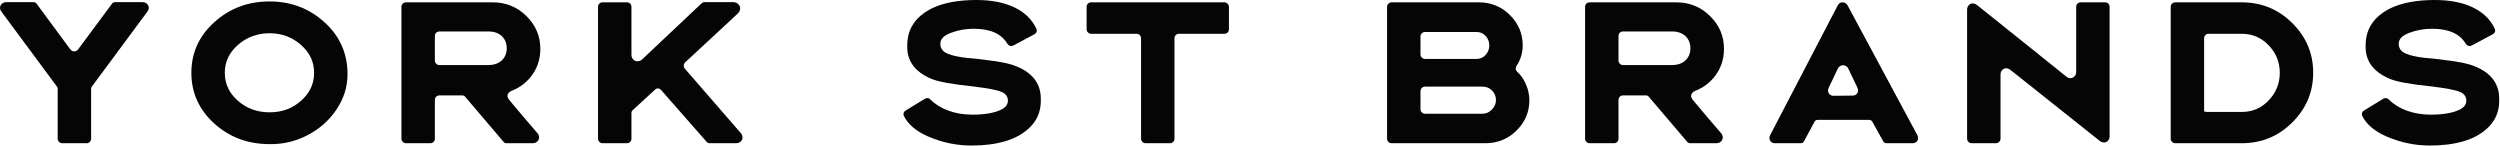
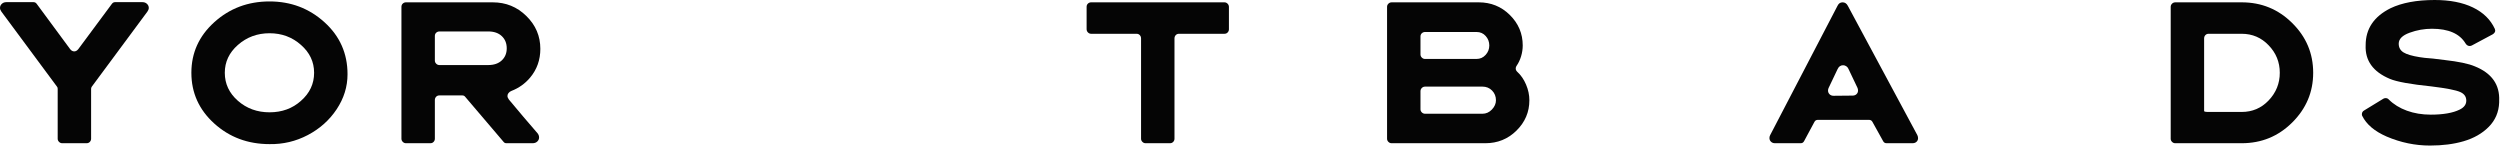
<svg xmlns="http://www.w3.org/2000/svg" fill="none" viewBox="0 0 1113 65" height="65" width="1113">
  <path fill="#050505" d="M25.68 39.52C25.68 39.094 25.572 38.774 25.36 38.56L0.64 5.2C0.212 4.614 0 4.054 0 3.52C0 2.828 0.266 2.227 0.8 1.721C1.333 1.214 2 0.96 2.8 0.96H14.96C15.493 0.96 15.946 1.2 16.32 1.68L31.2 21.84C31.732 22.534 32.346 22.88 33.04 22.88C33.732 22.88 34.346 22.534 34.88 21.84L49.84 1.68C50.212 1.2 50.666 0.96 51.2 0.96H63.44C64.24 0.96 64.906 1.214 65.44 1.721C65.973 2.227 66.24 2.828 66.24 3.52C66.24 4.054 66.026 4.614 65.6 5.2L40.88 38.56C40.666 38.88 40.56 39.2 40.56 39.52V61.761C40.56 62.295 40.372 62.761 40 63.16C39.626 63.56 39.146 63.761 38.56 63.761H27.68C27.146 63.761 26.68 63.56 26.28 63.16C25.88 62.761 25.68 62.295 25.68 61.761V39.52Z" />
  <path fill="#050505" d="M105.92 44.88C109.813 48.294 114.507 50 120 50C125.547 50 130.213 48.294 134 44.88C137.892 41.468 139.84 37.307 139.84 32.4C139.84 27.547 137.892 23.414 134 20C130.106 16.534 125.44 14.8 120 14.8C114.56 14.8 109.867 16.534 105.92 20C102.027 23.414 100.08 27.547 100.08 32.4C100.08 37.307 102.027 41.468 105.92 44.88ZM120 64.16C110.347 64.16 102.133 61.094 95.36 54.96C88.587 48.828 85.2 41.307 85.2 32.4C85.2 23.547 88.587 16.053 95.36 9.92C102.187 3.734 110.401 0.64 120 0.64C129.493 0.64 137.652 3.734 144.48 9.92C151.307 16.108 154.72 23.814 154.72 33.04C154.72 38.587 153.107 43.788 149.88 48.641C146.652 53.493 142.372 57.321 137.04 60.12C131.706 62.92 126.027 64.267 120 64.16Z" />
  <path fill="#050505" d="M217.36 28.96C219.92 28.96 221.932 28.268 223.4 26.88C224.865 25.494 225.6 23.708 225.6 21.52C225.6 19.28 224.865 17.468 223.4 16.081C221.932 14.694 219.92 14 217.36 14H195.68C195.092 14 194.6 14.188 194.2 14.56C193.8 14.934 193.6 15.414 193.6 16V26.96C193.6 27.494 193.8 27.96 194.2 28.36C194.6 28.76 195.065 28.96 195.6 28.96H217.36ZM180.72 63.761C180.186 63.761 179.72 63.56 179.32 63.16C178.92 62.761 178.72 62.295 178.72 61.761V3.04C178.72 2.454 178.92 1.974 179.32 1.6C179.72 1.227 180.186 1.04 180.72 1.04H219.36C225.225 1.04 230.212 3.068 234.32 7.12C238.48 11.174 240.56 16.053 240.56 21.76C240.56 26.668 239.04 30.934 236 34.56C233.76 37.227 230.986 39.2 227.68 40.481C227.145 40.694 226.72 41 226.4 41.4C226.08 41.8 225.92 42.24 225.92 42.72C225.92 43.201 226.132 43.735 226.56 44.321C231.04 49.708 235.252 54.669 239.2 59.201C239.732 59.788 240 60.455 240 61.201C240 61.894 239.732 62.494 239.2 63C238.666 63.508 237.972 63.761 237.12 63.761H225.44C224.906 63.761 224.48 63.548 224.16 63.12L207.12 43.12C206.8 42.694 206.372 42.481 205.84 42.481H195.6C195.012 42.481 194.532 42.68 194.16 43.081C193.785 43.481 193.6 43.974 193.6 44.56V61.761C193.6 62.295 193.412 62.761 193.04 63.16C192.666 63.56 192.186 63.761 191.6 63.761H180.72Z" />
-   <path fill="#050505" d="M314.64 63.201C310.746 58.828 304 51.148 294.399 40.16C293.972 39.627 293.466 39.36 292.88 39.36C292.399 39.36 291.946 39.574 291.52 40L281.679 49.041C281.306 49.414 281.119 49.814 281.119 50.24V61.761C281.119 62.295 280.932 62.761 280.559 63.16C280.186 63.56 279.706 63.761 279.119 63.761H268.24C267.706 63.761 267.24 63.56 266.839 63.16C266.44 62.761 266.24 62.295 266.24 61.761V3.04C266.24 2.454 266.44 1.974 266.839 1.6C267.24 1.227 267.706 1.04 268.24 1.04H279.119C279.706 1.04 280.186 1.227 280.559 1.6C280.932 1.974 281.119 2.454 281.119 3.04V24.32C281.119 25.227 281.386 25.948 281.919 26.48C282.452 27.014 283.092 27.28 283.839 27.28C284.64 27.28 285.332 26.987 285.919 26.4L312.399 1.44C312.826 1.12 313.199 0.96 313.52 0.96H326.399C327.306 0.96 328.052 1.24 328.64 1.8C329.226 2.36 329.52 3.014 329.52 3.76C329.52 4.56 329.146 5.334 328.399 6.08L305.039 27.76C304.612 28.188 304.399 28.694 304.399 29.28C304.399 29.708 304.559 30.134 304.88 30.56L329.759 59.201C330.292 59.788 330.559 60.455 330.559 61.201C330.559 61.894 330.292 62.494 329.759 63C329.226 63.508 328.532 63.761 327.679 63.761H315.919C315.44 63.761 315.012 63.575 314.64 63.201Z" />
-   <path fill="#050505" d="M432.557 64.8C425.944 64.8 419.517 63.468 413.277 60.8C407.889 58.455 404.264 55.388 402.397 51.601C402.291 51.441 402.237 51.201 402.237 50.88C402.237 50.135 402.557 49.575 403.197 49.201L411.837 43.921C412.157 43.761 412.477 43.68 412.797 43.68C413.384 43.68 413.864 43.894 414.237 44.321C416.369 46.455 419.051 48.109 422.277 49.281C425.504 50.455 429.037 51.041 432.877 51.041C438.424 51.041 442.717 50.295 445.757 48.8C447.729 47.84 448.717 46.508 448.717 44.8C448.717 43.041 447.809 41.761 445.997 40.96C444.077 40.108 439.837 39.281 433.277 38.48C423.944 37.52 417.757 36.4 414.717 35.12C407.197 31.974 403.597 26.96 403.917 20.081C403.917 12.828 407.597 7.36 414.957 3.68C420.077 1.227 426.637 0 434.637 0C441.411 0 447.089 1.108 451.677 3.32C456.264 5.534 459.517 8.721 461.437 12.88C461.544 13.2 461.597 13.44 461.597 13.6C461.597 14.24 461.224 14.8 460.477 15.28L451.197 20.24C450.877 20.4 450.557 20.48 450.237 20.48C449.491 20.48 448.877 20.108 448.397 19.36C445.784 14.987 440.797 12.8 433.437 12.8C430.024 12.8 426.717 13.388 423.517 14.56C420.264 15.734 418.637 17.36 418.637 19.44C418.637 21.148 419.344 22.44 420.757 23.32C422.169 24.2 424.557 24.908 427.917 25.44C428.184 25.44 428.957 25.548 430.237 25.76L433.917 26.081C436.851 26.4 438.584 26.614 439.117 26.72C445.251 27.414 449.704 28.347 452.477 29.52C460.051 32.56 463.677 37.68 463.357 44.88V45.601C463.197 49.921 461.624 53.575 458.637 56.56C455.757 59.44 452.051 61.548 447.517 62.88C443.144 64.16 438.157 64.8 432.557 64.8Z" />
  <path fill="#050505" d="M507.998 17.12C507.998 16.534 507.81 16.04 507.438 15.64C507.064 15.24 506.584 15.04 505.998 15.04H485.758C485.224 15.04 484.758 14.841 484.358 14.44C483.958 14.04 483.758 13.548 483.758 12.96V3.04C483.758 2.454 483.958 1.974 484.358 1.6C484.758 1.227 485.224 1.04 485.758 1.04H545.118C545.651 1.04 546.118 1.24 546.518 1.64C546.918 2.04 547.118 2.534 547.118 3.12V13.04C547.118 13.574 546.931 14.04 546.558 14.44C546.185 14.841 545.704 15.04 545.118 15.04H524.878C524.291 15.04 523.81 15.24 523.438 15.64C523.064 16.04 522.878 16.534 522.878 17.12V61.761C522.878 62.295 522.691 62.761 522.318 63.16C521.944 63.56 521.464 63.761 520.878 63.761H509.998C509.464 63.761 508.998 63.56 508.598 63.16C508.198 62.761 507.998 62.295 507.998 61.761V17.12Z" />
  <path fill="#050505" d="M659.998 50.641C661.596 50.641 662.998 50.014 664.196 48.761C665.398 47.508 665.998 46.135 665.998 44.641C665.998 42.934 665.423 41.493 664.278 40.32C663.13 39.148 661.703 38.56 659.998 38.56H634.476C633.89 38.56 633.398 38.76 632.998 39.16C632.596 39.56 632.398 40.053 632.398 40.641V48.641C632.398 49.175 632.596 49.641 632.998 50.041C633.398 50.441 633.89 50.641 634.476 50.641H659.998ZM657.358 26.24C658.958 26.24 660.304 25.64 661.398 24.44C662.49 23.24 663.036 21.84 663.036 20.24C663.036 18.64 662.503 17.24 661.438 16.04C660.37 14.841 659.01 14.24 657.358 14.24H634.476C633.89 14.24 633.398 14.427 632.998 14.8C632.596 15.174 632.398 15.654 632.398 16.24V24.24C632.398 24.774 632.596 25.24 632.998 25.64C633.398 26.04 633.863 26.24 634.398 26.24H657.358ZM617.518 3.04C617.518 2.508 617.718 2.04 618.118 1.64C618.518 1.24 619.01 1.04 619.596 1.04H658.316C663.756 1.04 668.37 2.908 672.158 6.64C675.998 10.427 677.918 14.96 677.918 20.24C677.918 21.84 677.678 23.44 677.196 25.04C676.718 26.64 676.05 28.053 675.196 29.28C674.93 29.6 674.798 30 674.798 30.48C674.798 31.014 675.01 31.494 675.438 31.92C677.09 33.414 678.41 35.32 679.398 37.641C680.383 39.96 680.878 42.295 680.878 44.641C680.878 49.867 678.958 54.374 675.118 58.16C671.33 61.894 666.718 63.761 661.278 63.761H619.518C618.983 63.761 618.518 63.56 618.118 63.16C617.718 62.761 617.518 62.295 617.518 61.761V3.04Z" />
-   <path fill="#050505" d="M744.316 28.96C746.876 28.96 748.89 28.268 750.358 26.88C751.823 25.494 752.556 23.708 752.556 21.52C752.556 19.28 751.823 17.468 750.358 16.081C748.89 14.694 746.876 14 744.316 14H722.638C722.05 14 721.556 14.188 721.156 14.56C720.756 14.934 720.556 15.414 720.556 16V26.96C720.556 27.494 720.756 27.96 721.156 28.36C721.556 28.76 722.023 28.96 722.556 28.96H744.316ZM751.116 63.12L734.078 43.12C733.756 42.694 733.33 42.481 732.798 42.481H722.556C721.97 42.481 721.49 42.68 721.116 43.081C720.743 43.481 720.556 43.974 720.556 44.56V61.761C720.556 62.295 720.368 62.761 719.996 63.16C719.623 63.56 719.143 63.761 718.556 63.761H707.678C707.143 63.761 706.678 63.56 706.276 63.16C705.876 62.761 705.678 62.295 705.678 61.761V3.04C705.678 2.454 705.876 1.974 706.276 1.6C706.678 1.227 707.143 1.04 707.678 1.04H746.316C752.183 1.04 757.17 3.068 761.276 7.12C765.436 11.174 767.518 16.053 767.518 21.76C767.518 26.668 765.996 30.934 762.958 34.56C760.716 37.227 757.943 39.2 754.638 40.481C754.103 40.694 753.678 41 753.358 41.4C753.036 41.8 752.876 42.24 752.876 42.72C752.876 43.201 753.088 43.735 753.518 44.321C757.996 49.708 762.21 54.669 766.156 59.201C766.69 59.788 766.958 60.455 766.958 61.201C766.958 61.894 766.69 62.494 766.156 63C765.623 63.508 764.928 63.761 764.078 63.761H752.398C751.863 63.761 751.436 63.548 751.116 63.12Z" />
  <path fill="#050505" d="M814.076 39.2C813.917 39.574 813.836 39.948 813.836 40.32C813.836 40.96 814.063 41.508 814.516 41.96C814.969 42.414 815.569 42.641 816.316 42.641C820.261 42.641 823.088 42.614 824.796 42.56C825.488 42.56 826.063 42.348 826.516 41.921C826.969 41.493 827.196 40.96 827.196 40.32C827.196 39.894 827.116 39.493 826.956 39.12L822.956 30.72C822.743 30.188 822.409 29.774 821.956 29.48C821.503 29.188 821.036 29.04 820.556 29.04C819.436 29.04 818.608 29.627 818.076 30.8L814.076 39.2ZM803.196 62.8C802.876 63.44 802.368 63.761 801.676 63.761H790.236C789.488 63.761 788.888 63.534 788.436 63.081C787.981 62.628 787.756 62.081 787.756 61.44C787.756 60.96 787.863 60.534 788.076 60.16L818.076 2.56C818.556 1.548 819.303 1.04 820.316 1.04C821.328 1.04 822.103 1.548 822.636 2.56L853.596 60.16C853.808 60.587 853.917 61.041 853.917 61.52C853.917 62.16 853.689 62.694 853.236 63.12C852.783 63.548 852.183 63.761 851.436 63.761H839.917C839.223 63.761 838.716 63.468 838.396 62.88L833.596 54.24C833.276 53.654 832.768 53.361 832.076 53.361H809.276C808.583 53.361 808.076 53.68 807.756 54.321L803.196 62.8Z" />
-   <path fill="#050505" d="M877.756 63.761C877.223 63.761 876.756 63.56 876.356 63.16C875.956 62.761 875.756 62.295 875.756 61.761V4.32C875.756 3.52 875.996 2.854 876.476 2.32C876.956 1.787 877.541 1.52 878.236 1.52C878.876 1.52 879.516 1.76 880.156 2.24L888.476 8.88L919.916 34.081C920.503 34.56 921.116 34.8 921.756 34.8C922.448 34.8 923.048 34.534 923.556 34C924.063 33.468 924.316 32.8 924.316 32V3.04C924.316 2.454 924.516 1.974 924.916 1.6C925.316 1.227 925.783 1.04 926.316 1.04H937.196C937.783 1.04 938.261 1.227 938.636 1.6C939.008 1.974 939.196 2.454 939.196 3.04V60.641C939.196 61.44 938.956 62.109 938.476 62.641C937.996 63.175 937.409 63.44 936.716 63.44C936.076 63.44 935.436 63.201 934.796 62.72L895.036 31.12C894.396 30.64 893.756 30.4 893.116 30.4C892.421 30.4 891.836 30.668 891.356 31.2C890.876 31.734 890.636 32.4 890.636 33.2V61.761C890.636 62.295 890.436 62.761 890.036 63.16C889.636 63.56 889.141 63.761 888.556 63.761H877.756Z" />
  <path fill="#050505" d="M981.275 49.441C981.275 49.708 981.941 49.84 983.275 49.84H997.995C1002.74 49.84 1006.74 48.135 1009.99 44.72C1013.3 41.254 1014.96 37.148 1014.96 32.4C1014.96 27.654 1013.3 23.574 1009.99 20.16C1006.74 16.748 1002.74 15.04 997.995 15.04H983.275C982.688 15.04 982.208 15.24 981.835 15.64C981.461 16.04 981.275 16.534 981.275 17.12V49.441ZM968.396 63.761C967.863 63.761 967.396 63.56 966.995 63.16C966.595 62.761 966.396 62.295 966.396 61.761V3.04C966.396 2.508 966.595 2.04 966.995 1.64C967.396 1.24 967.888 1.04 968.475 1.04H997.995C1006.8 1.04 1014.29 4.108 1020.47 10.24C1026.71 16.374 1029.83 23.76 1029.83 32.4C1029.83 40.987 1026.71 48.374 1020.47 54.56C1014.29 60.694 1006.8 63.761 997.995 63.761H968.396Z" />
  <path fill="#050505" d="M1081.83 64.8C1075.22 64.8 1068.79 63.468 1062.55 60.8C1057.17 58.455 1053.54 55.388 1051.67 51.601C1051.57 51.441 1051.51 51.201 1051.51 50.88C1051.51 50.135 1051.83 49.575 1052.47 49.201L1061.11 43.921C1061.43 43.761 1061.75 43.68 1062.07 43.68C1062.66 43.68 1063.14 43.894 1063.51 44.321C1065.65 46.455 1068.33 48.109 1071.55 49.281C1074.78 50.455 1078.31 51.041 1082.15 51.041C1087.7 51.041 1091.99 50.295 1095.03 48.8C1097.01 47.84 1097.99 46.508 1097.99 44.8C1097.99 43.041 1097.09 41.761 1095.27 40.96C1093.35 40.108 1089.11 39.281 1082.55 38.48C1073.22 37.52 1067.03 36.4 1063.99 35.12C1056.47 31.974 1052.87 26.96 1053.19 20.081C1053.19 12.828 1056.87 7.36 1064.23 3.68C1069.35 1.227 1075.91 0 1083.91 0C1090.69 0 1096.37 1.108 1100.95 3.32C1105.54 5.534 1108.79 8.721 1110.71 12.88C1110.82 13.2 1110.87 13.44 1110.87 13.6C1110.87 14.24 1110.5 14.8 1109.75 15.28L1100.47 20.24C1100.15 20.4 1099.83 20.48 1099.51 20.48C1098.77 20.48 1098.15 20.108 1097.67 19.36C1095.06 14.987 1090.07 12.8 1082.71 12.8C1079.3 12.8 1075.99 13.388 1072.79 14.56C1069.54 15.734 1067.91 17.36 1067.91 19.44C1067.91 21.148 1068.62 22.44 1070.03 23.32C1071.45 24.2 1073.83 24.908 1077.19 25.44C1077.46 25.44 1078.23 25.548 1079.51 25.76L1083.19 26.081C1086.13 26.4 1087.86 26.614 1088.39 26.72C1094.53 27.414 1098.98 28.347 1101.75 29.52C1109.33 32.56 1112.95 37.68 1112.63 44.88V45.601C1112.47 49.921 1110.9 53.575 1107.91 56.56C1105.03 59.44 1101.33 61.548 1096.79 62.88C1092.42 64.16 1087.43 64.8 1081.83 64.8Z" />
</svg>